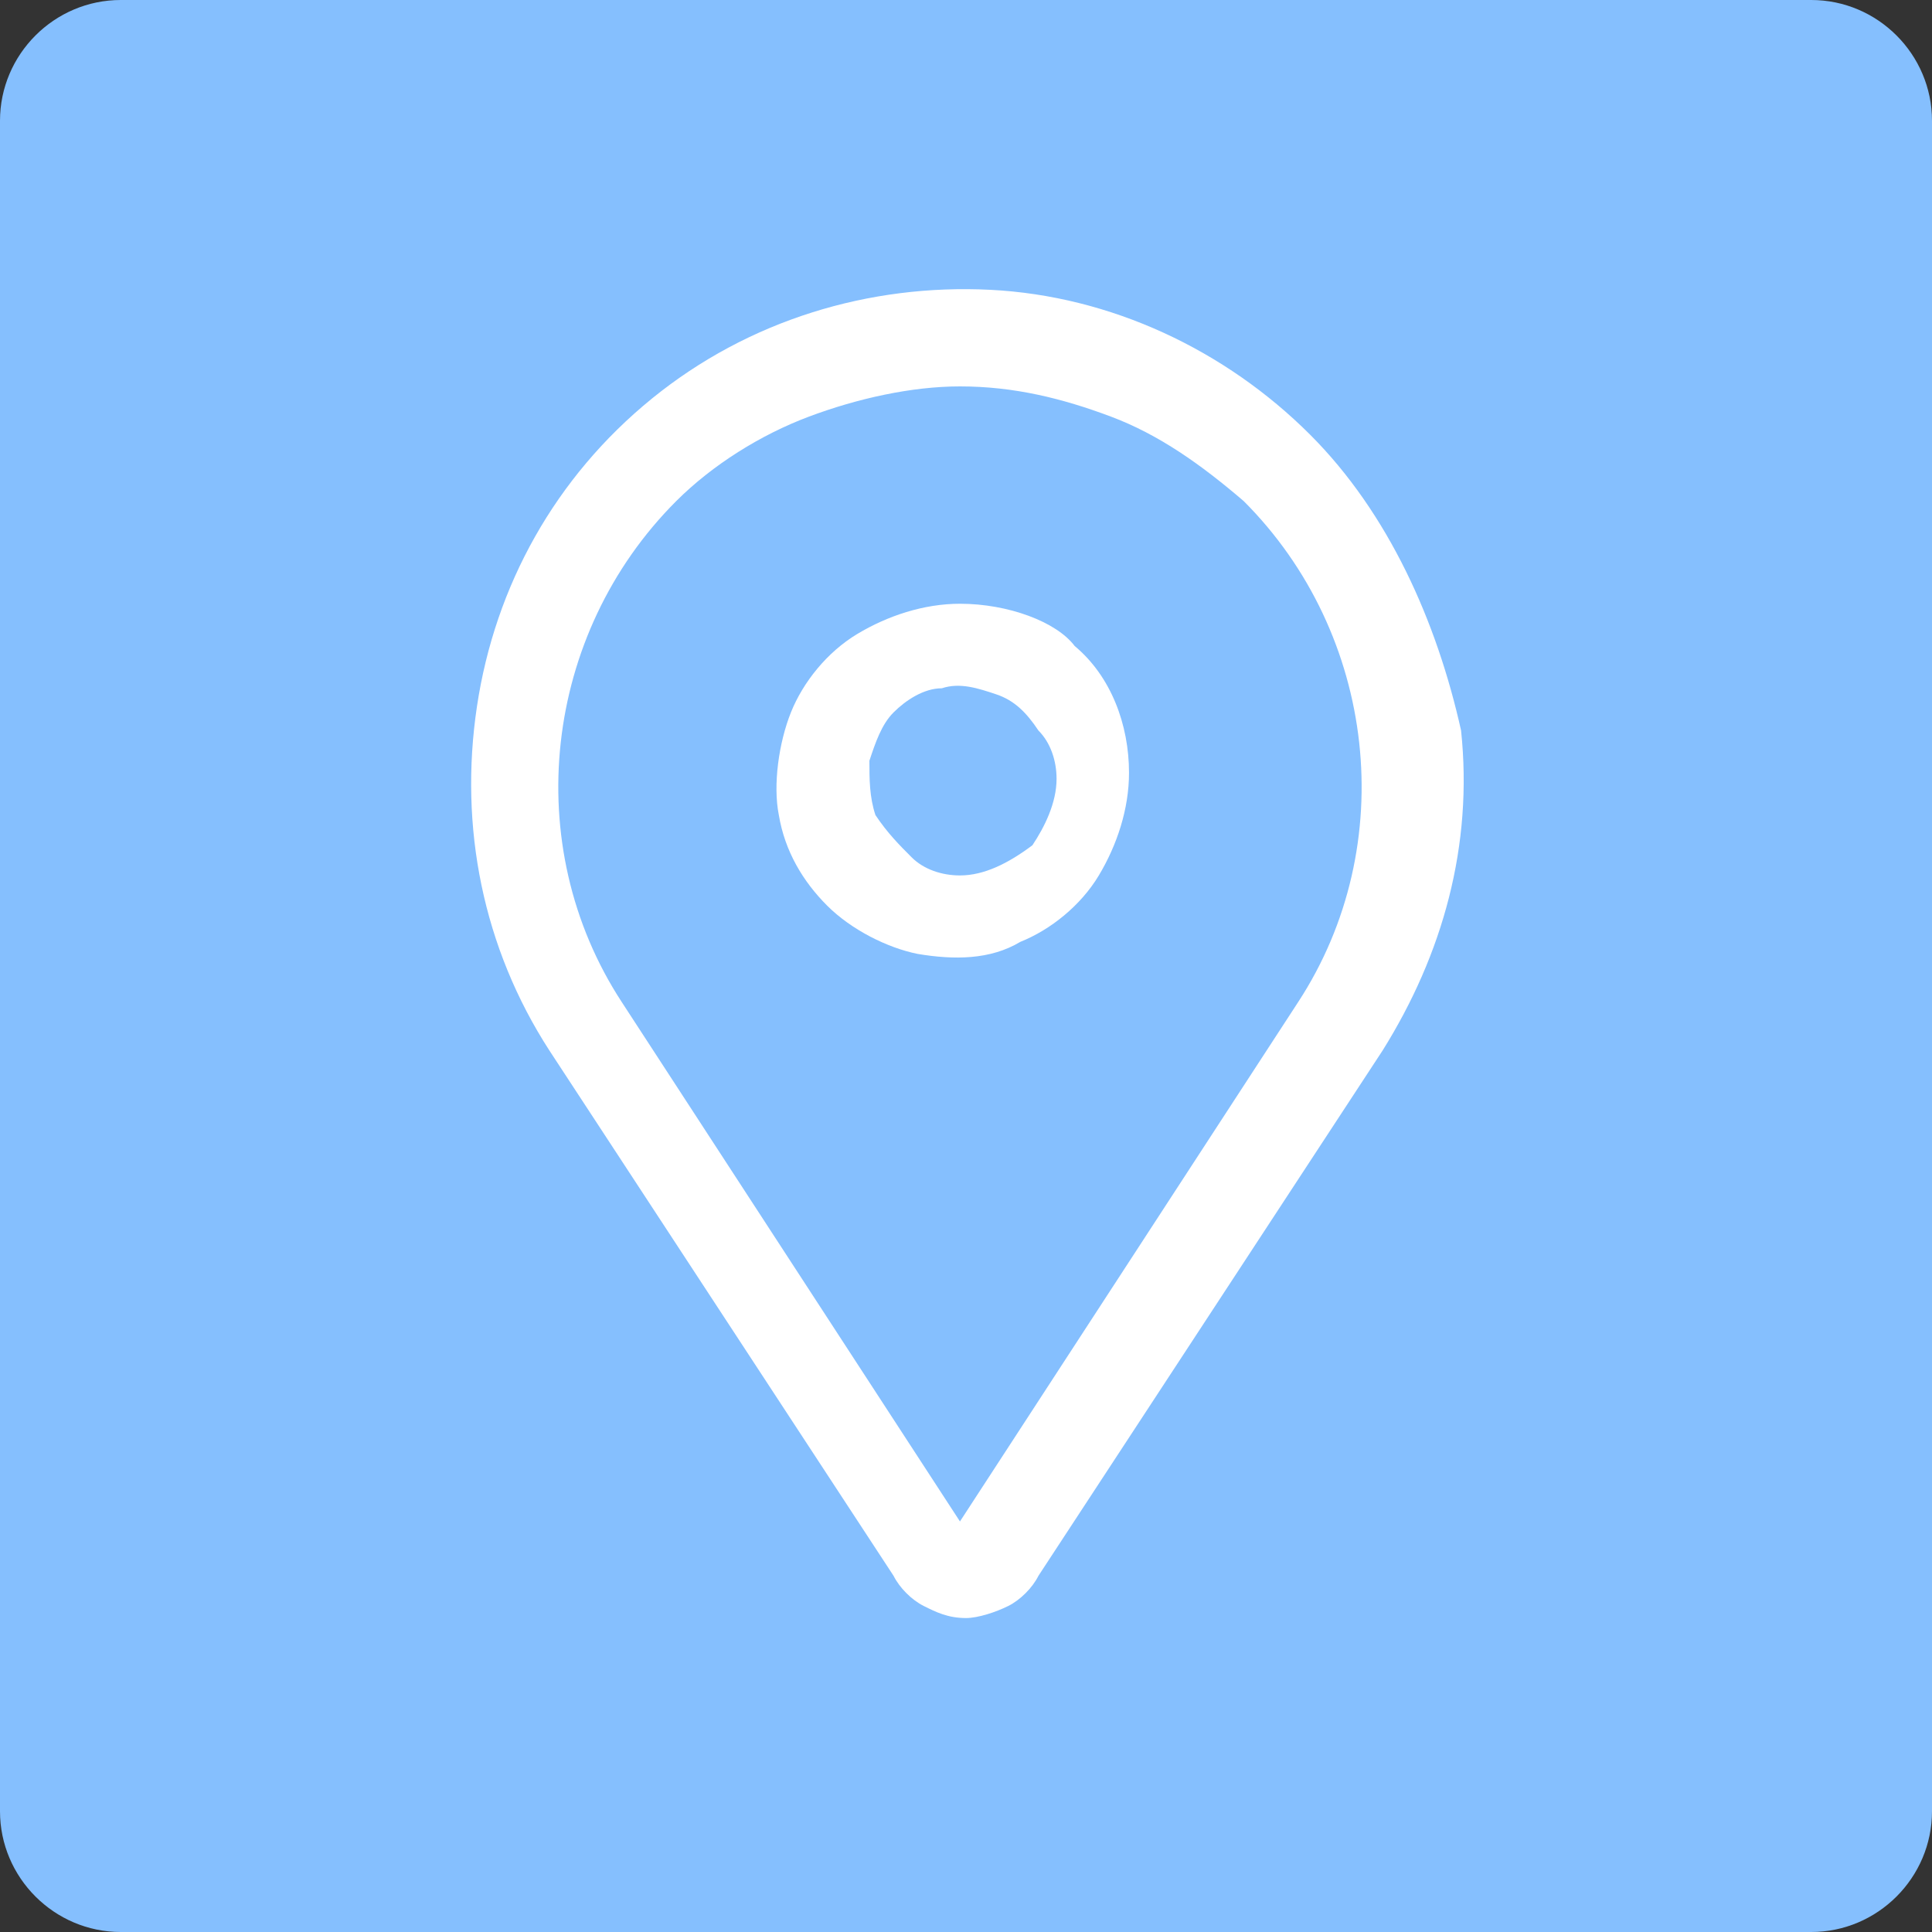
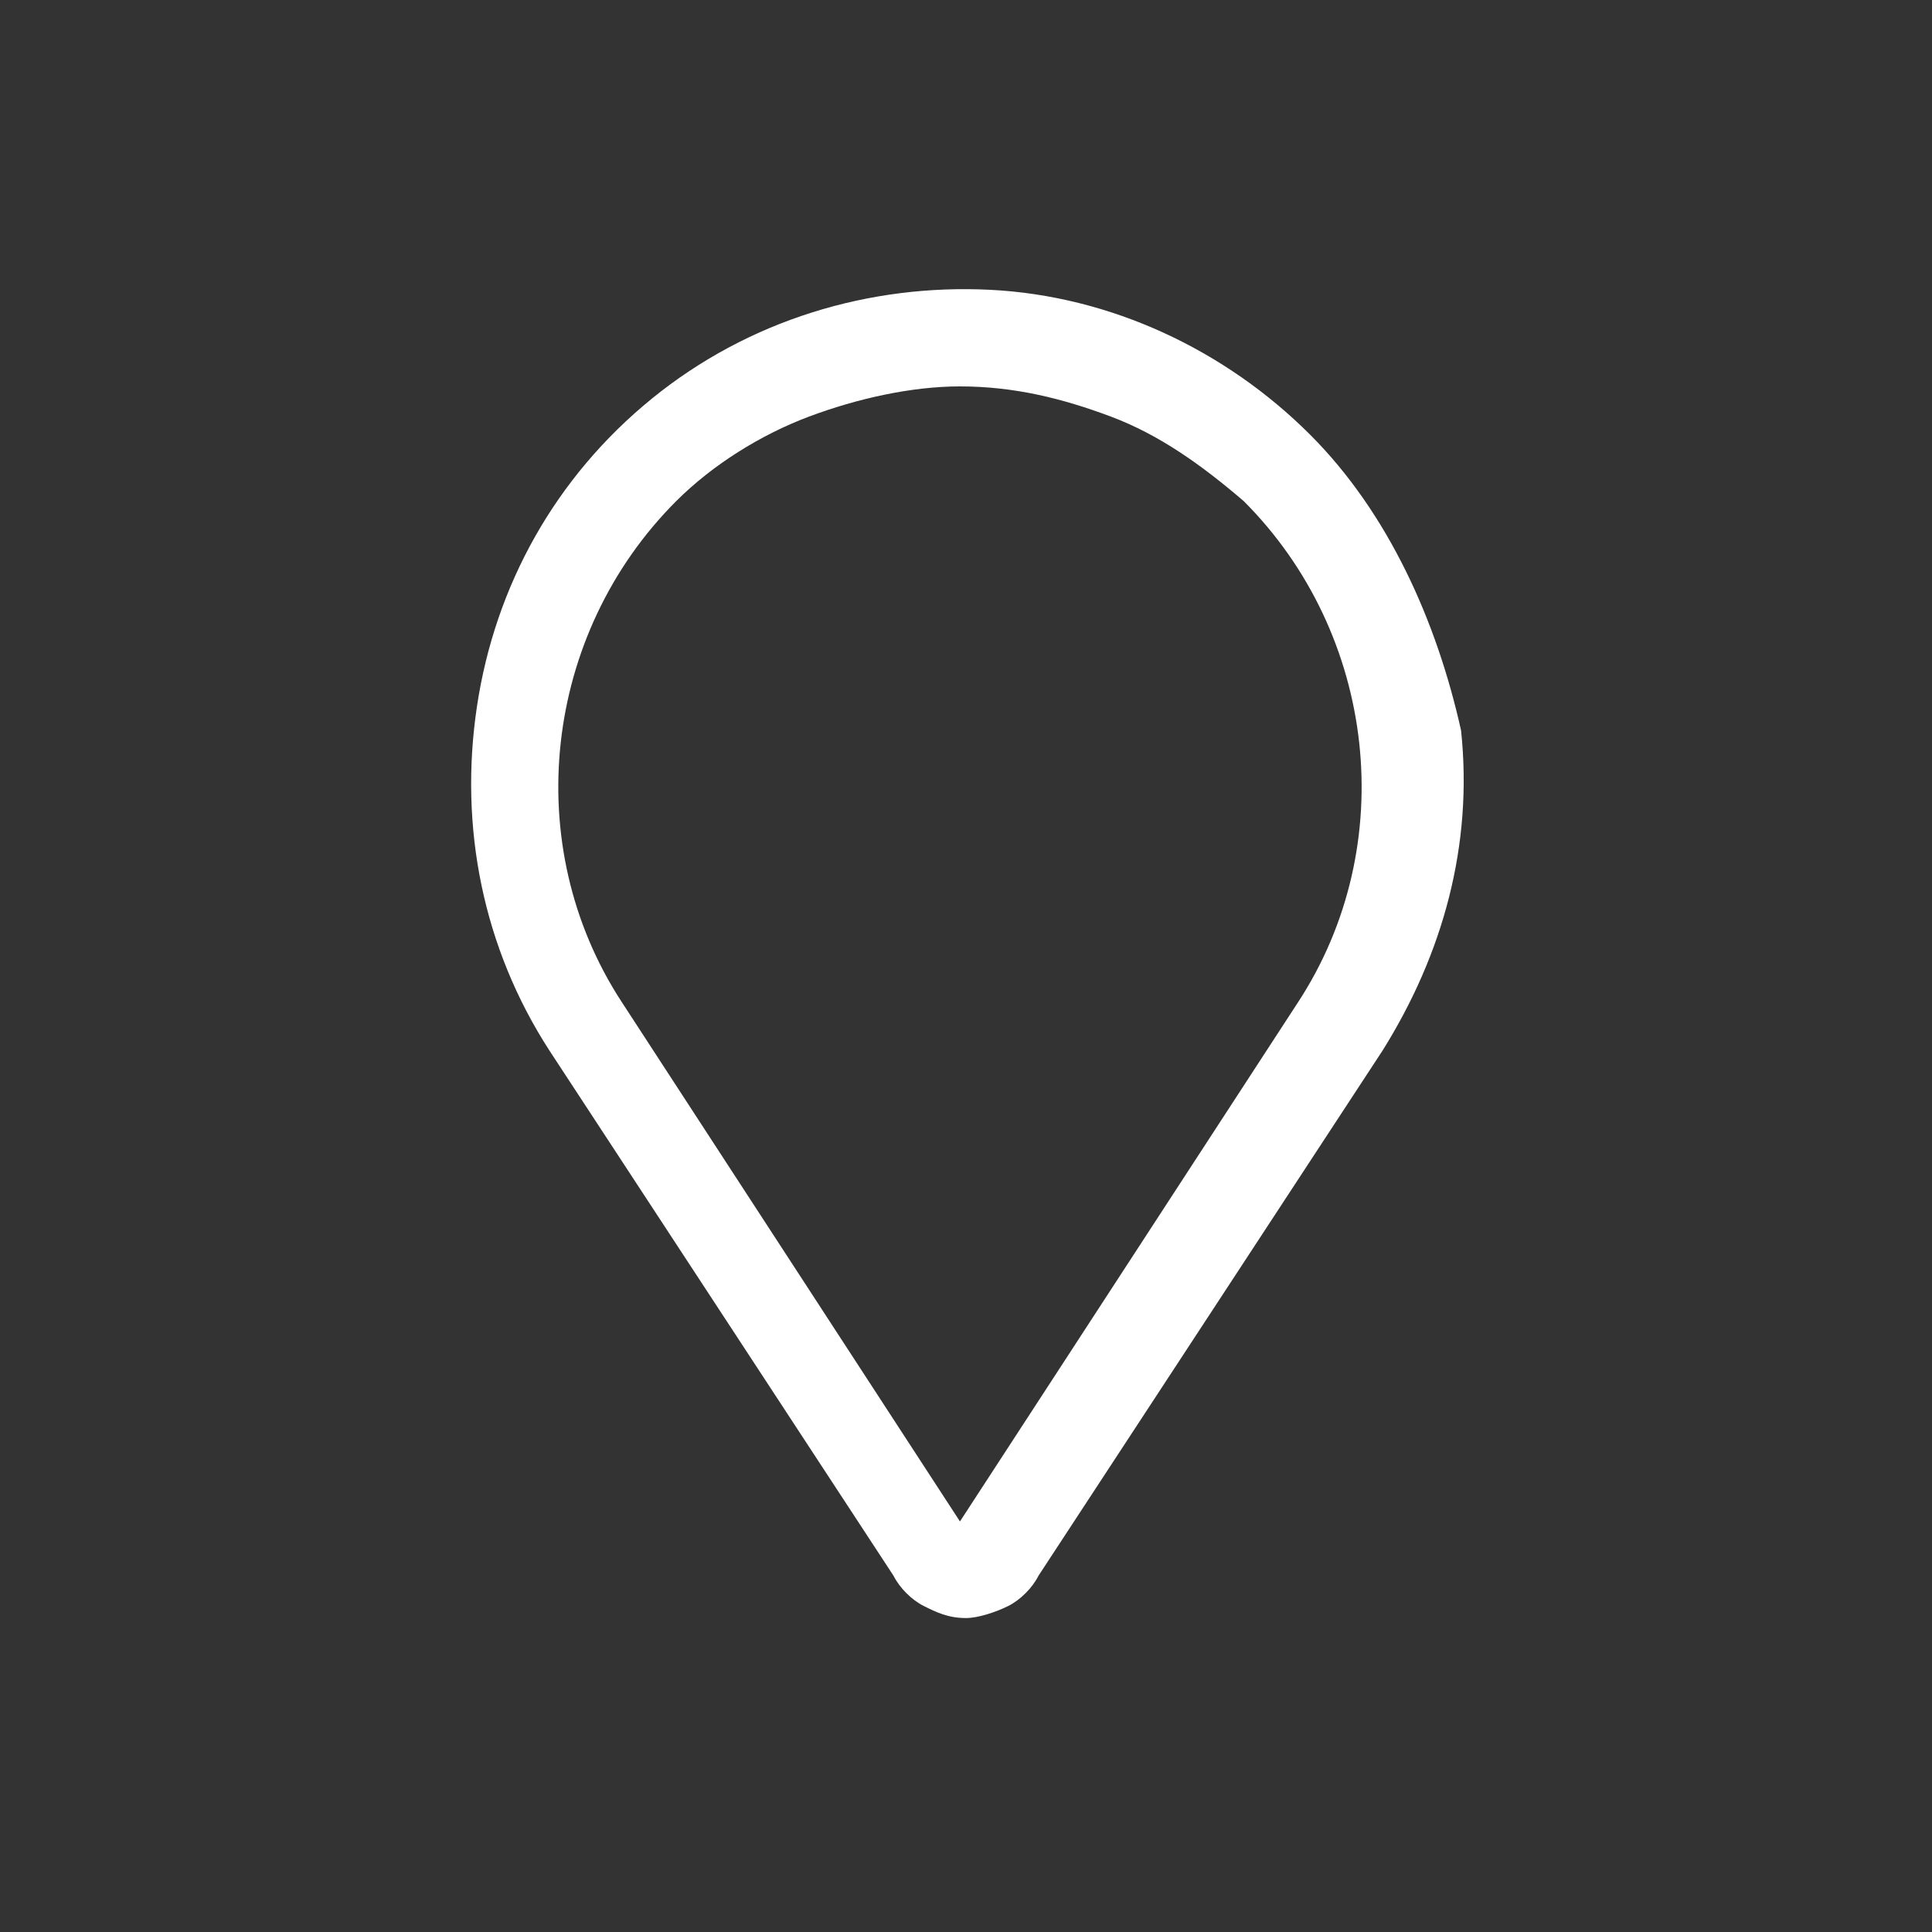
<svg xmlns="http://www.w3.org/2000/svg" id="Layer_1" x="0px" y="0px" viewBox="0 0 32 32" style="enable-background:new 0 0 32 32;" xml:space="preserve">
  <rect x="0" y="0" width="32" height="32" fill="#333333" stroke="none" />
  <style type="text/css"> .st0{fill:#85BFFE;} .st1{fill:#FFFFFF;} </style>
  <g>
-     <path class="st0" d="M2,0h28c1.1,0,2,0.9,2,2v28c0,1.1-0.9,2-2,2H2c-1.1,0-2-0.9-2-2V2C0,0.9,0.9,0,2,0z" />
-     <path class="st1" d="M15.9,10c-0.6,0-1.2,0.2-1.7,0.5c-0.5,0.3-0.9,0.8-1.1,1.3c-0.2,0.5-0.3,1.2-0.2,1.7c0.1,0.6,0.4,1.1,0.8,1.5 c0.4,0.4,1,0.7,1.5,0.8c0.6,0.1,1.2,0.1,1.7-0.2c0.5-0.2,1-0.6,1.3-1.1c0.3-0.5,0.5-1.1,0.5-1.7c0-0.8-0.3-1.6-0.9-2.1 C17.5,10.3,16.7,10,15.9,10z M15.9,14.5c-0.3,0-0.6-0.1-0.8-0.3c-0.2-0.2-0.4-0.4-0.6-0.7c-0.1-0.3-0.1-0.6-0.1-0.9 c0.1-0.3,0.2-0.6,0.4-0.8c0.2-0.2,0.5-0.4,0.8-0.4c0.3-0.1,0.6,0,0.9,0.1c0.3,0.1,0.5,0.3,0.7,0.6c0.2,0.2,0.3,0.5,0.3,0.8 c0,0.4-0.2,0.8-0.4,1.1C16.7,14.3,16.3,14.5,15.9,14.5z" />
    <path class="st1" d="M21.7,7.2c-1.4-1.4-3.3-2.3-5.3-2.4c-2-0.1-4,0.5-5.6,1.8c-1.6,1.3-2.6,3.1-2.9,5.1c-0.3,2,0.1,4,1.2,5.7 l5.7,8.7c0.1,0.2,0.3,0.4,0.5,0.5c0.2,0.1,0.4,0.2,0.7,0.2c0.2,0,0.5-0.1,0.7-0.2c0.2-0.1,0.4-0.3,0.5-0.5l5.7-8.7 c1-1.6,1.5-3.4,1.3-5.3C23.8,10.3,23,8.5,21.7,7.2z M21.5,16.6l-5.6,8.6l-5.6-8.6C8.6,14,9,10.5,11.2,8.3c0.6-0.6,1.4-1.1,2.2-1.4 c0.8-0.3,1.7-0.5,2.5-0.5c0.9,0,1.7,0.2,2.5,0.5c0.8,0.3,1.5,0.8,2.2,1.4C22.8,10.5,23.2,14,21.5,16.6z" />
  </g>
</svg>